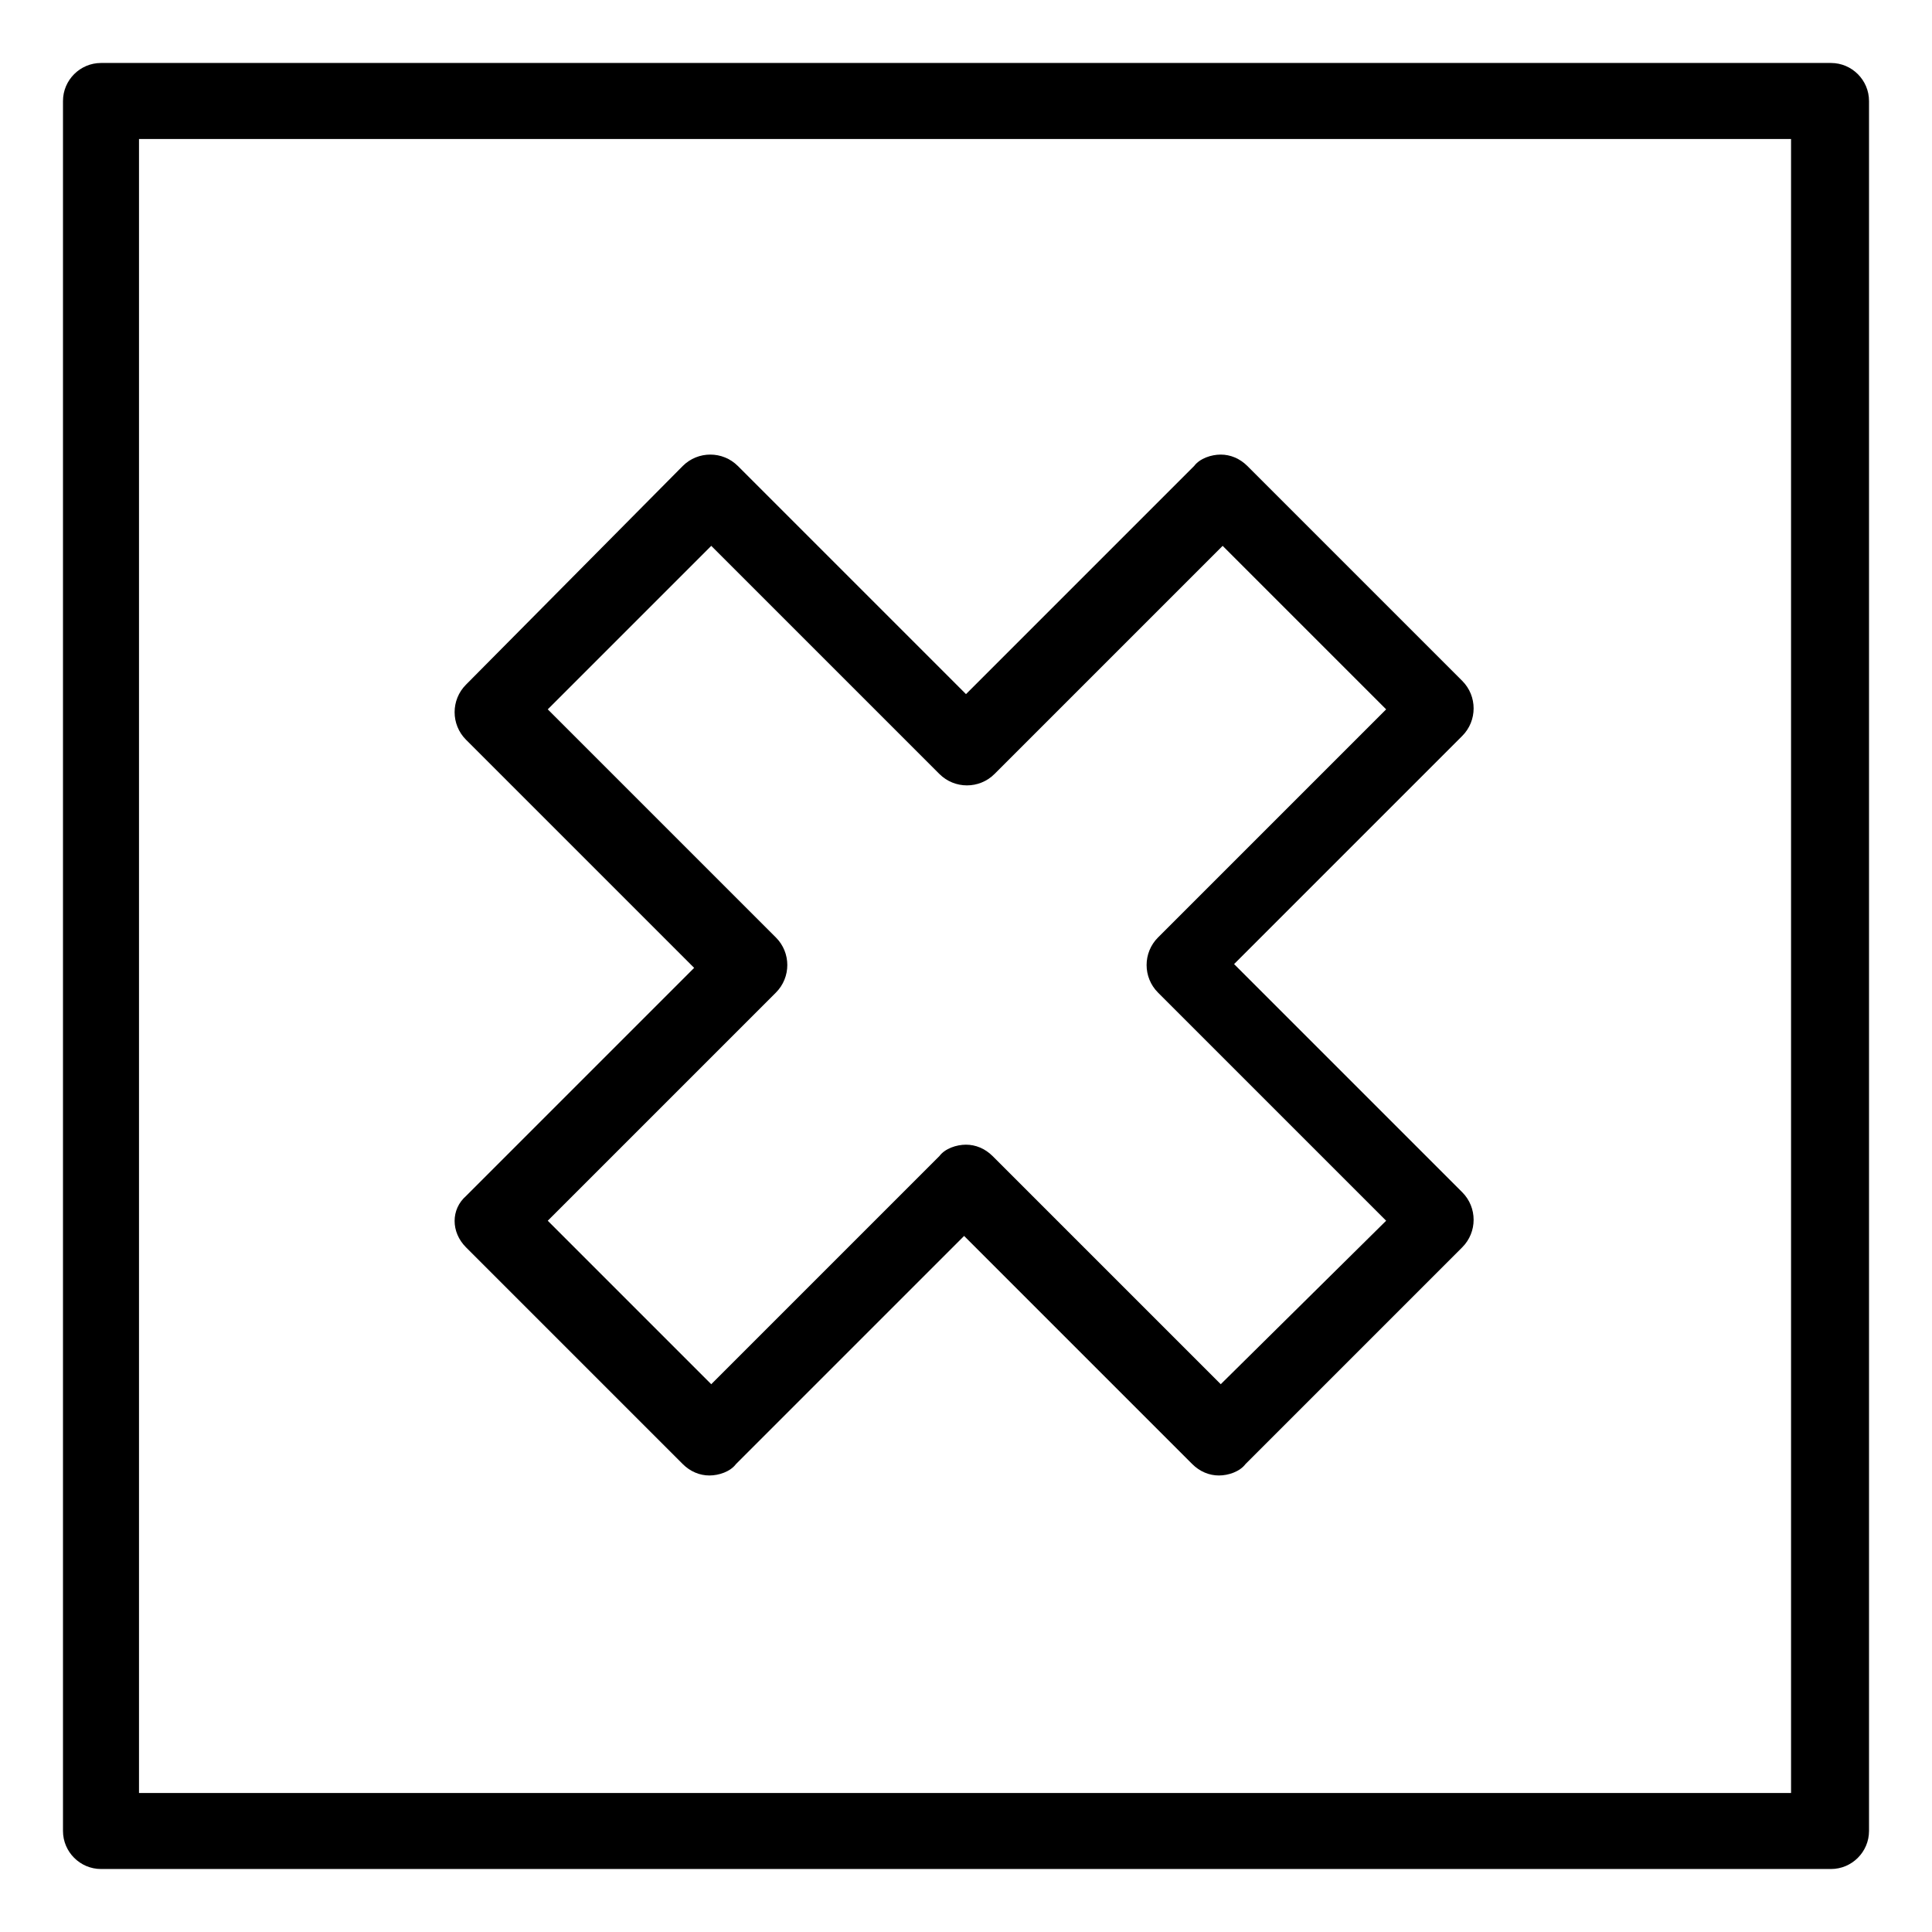
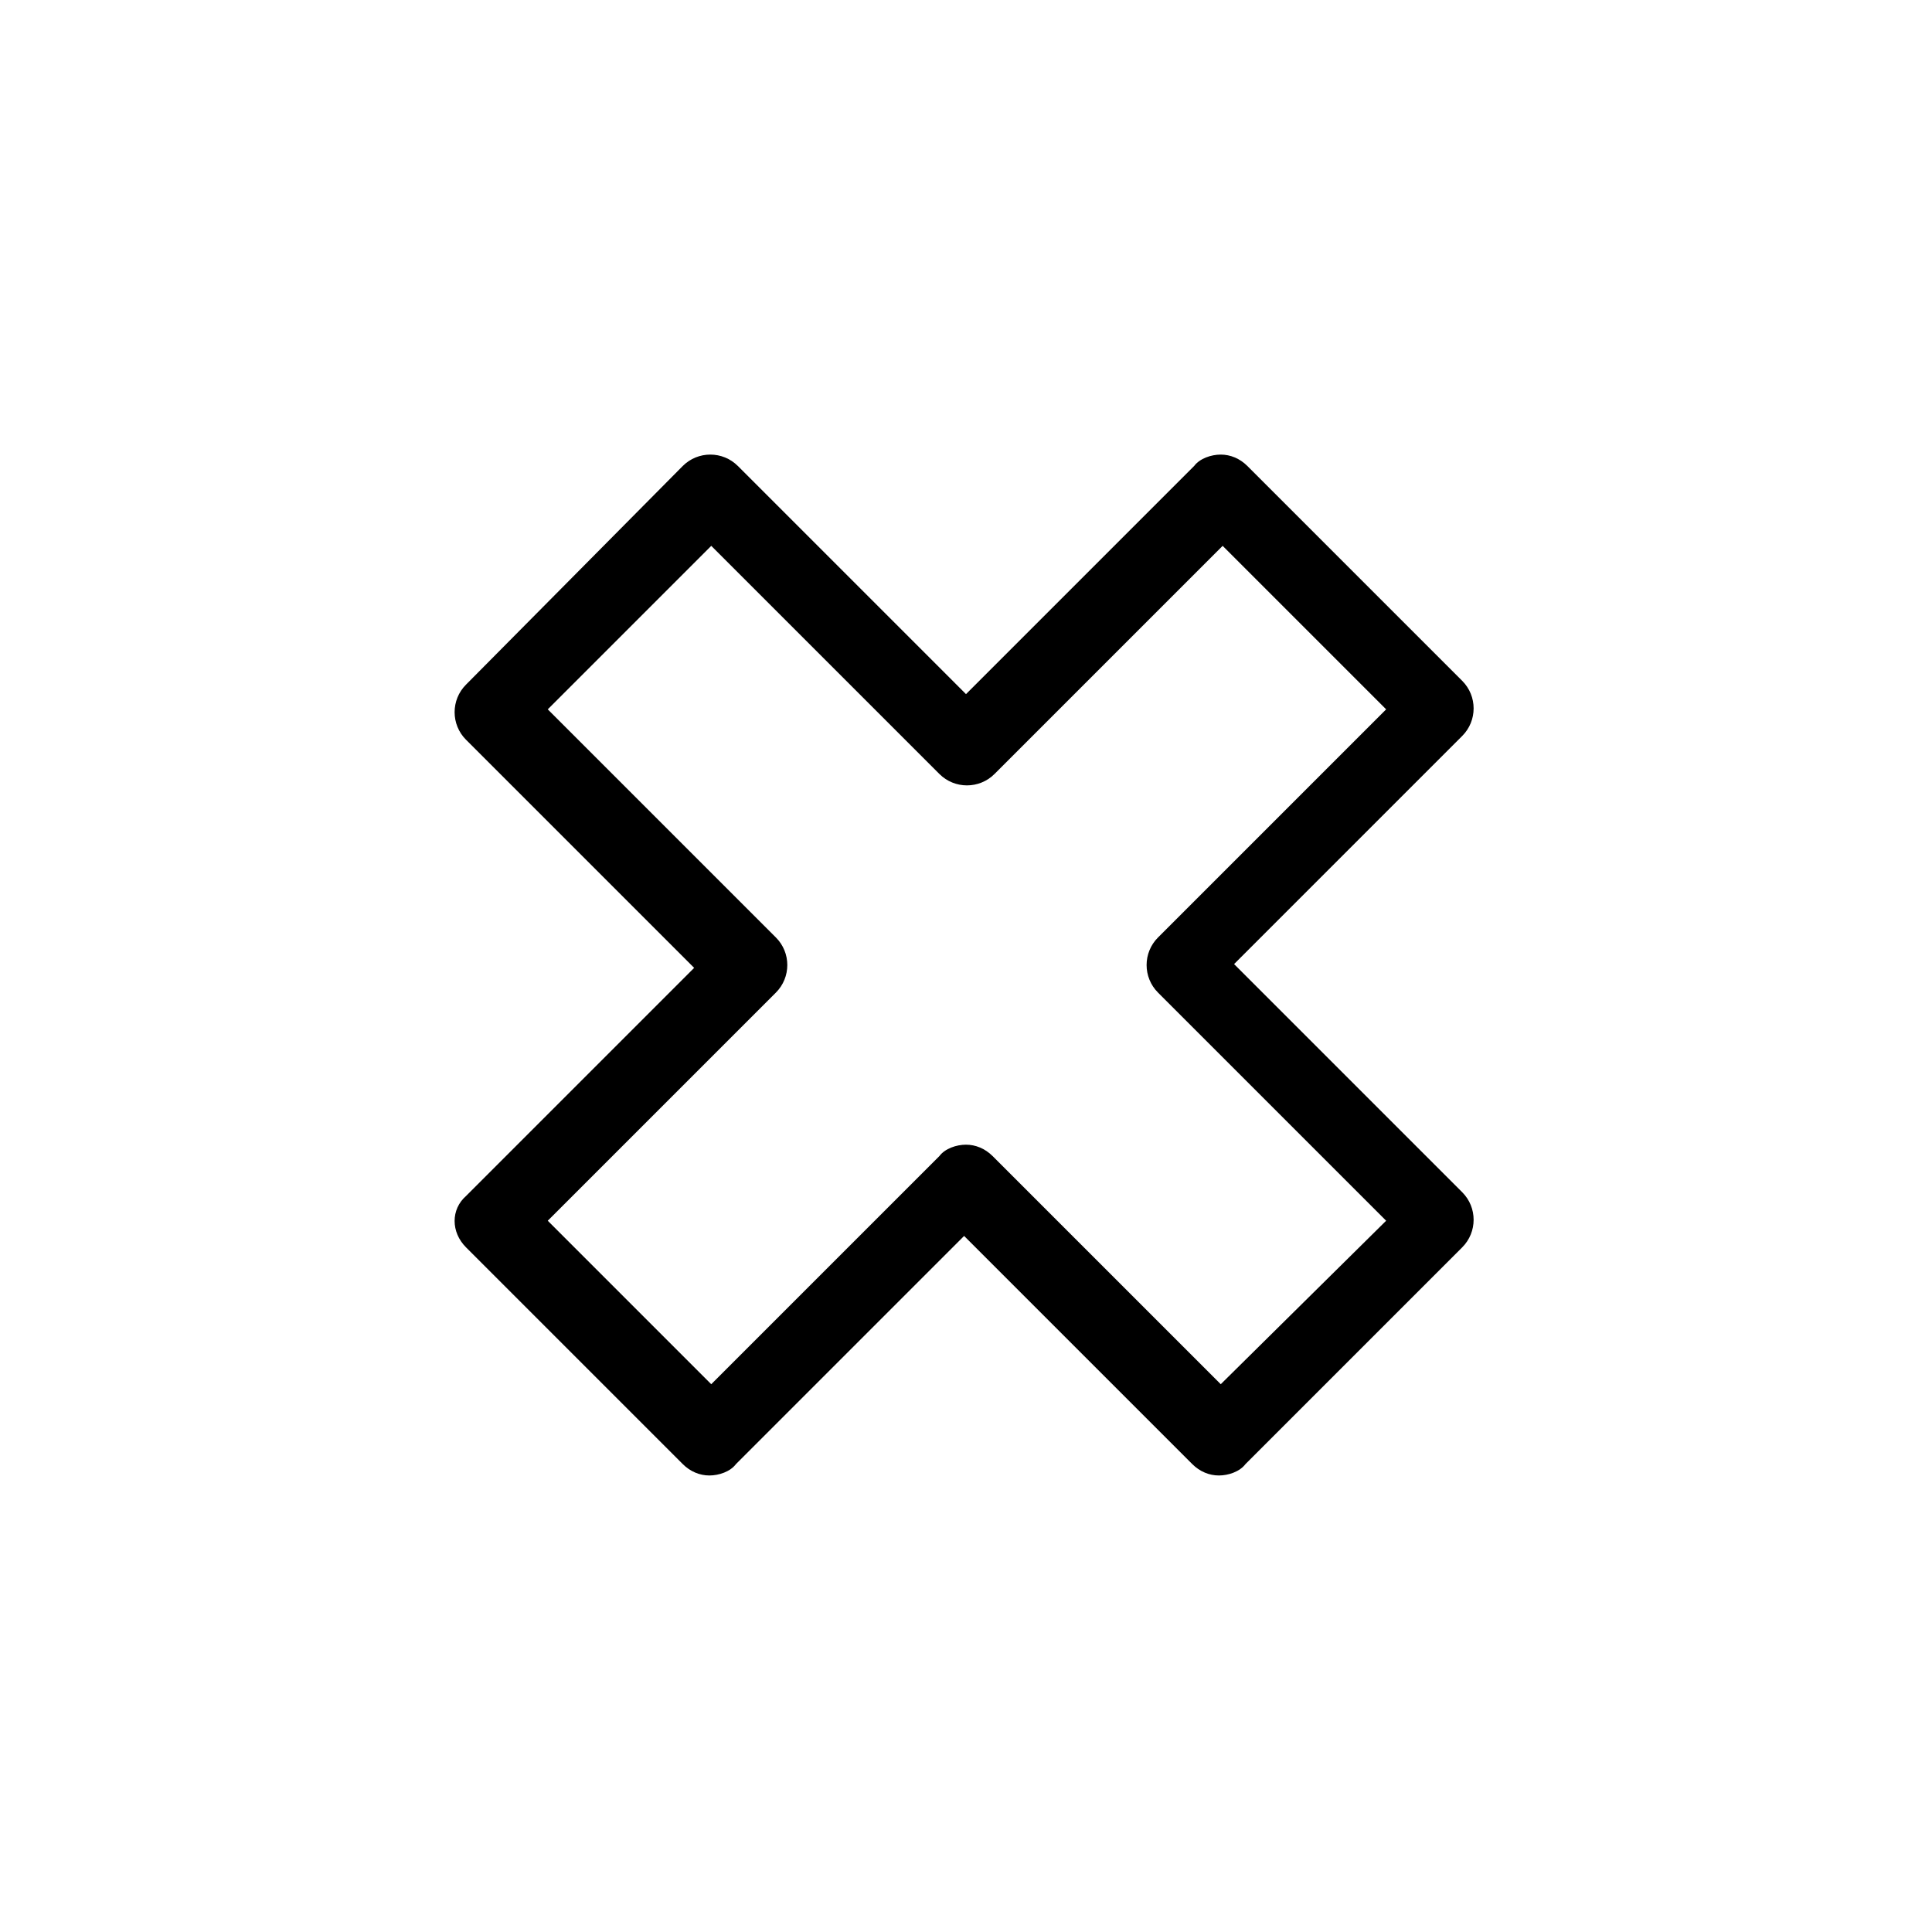
<svg xmlns="http://www.w3.org/2000/svg" fill="#000000" width="800px" height="800px" version="1.1" viewBox="144 144 512 512">
  <g>
    <path d="m267.5 474.56 57.434 57.434c2.016 2.016 4.535 3.023 7.055 3.023s5.543-1.008 7.055-3.023l60.457-60.457 60.457 60.457c2.016 2.016 4.535 3.023 7.055 3.023 2.519 0 5.543-1.008 7.055-3.023l57.434-57.434c4.031-4.031 4.031-10.578 0-14.609l-60.457-60.457 60.457-60.457c4.031-4.031 4.031-10.578 0-14.609l-56.934-56.934c-2.016-2.016-4.535-3.023-7.055-3.023-2.519 0-5.543 1.008-7.055 3.023l-60.457 60.457-60.457-60.457c-4.031-4.031-10.578-4.031-14.609 0l-57.434 57.938c-4.031 4.031-4.031 10.578 0 14.609l60.457 60.457-60.457 60.457c-4.031 3.527-4.031 9.574 0 13.605zm82.121-67.512c4.031-4.031 4.031-10.578 0-14.609l-60.457-60.457 43.328-43.328 60.457 60.457c4.031 4.031 10.578 4.031 14.609 0l60.457-60.457 43.328 43.328-60.457 60.457c-4.031 4.031-4.031 10.578 0 14.609l60.457 60.457-43.832 43.328-60.457-60.457c-2.016-2.016-4.535-3.023-7.055-3.023-2.519 0-5.543 1.008-7.055 3.023l-60.457 60.457-43.324-43.328z" />
-     <path d="m629.23 160.69h-458.46c-5.543 0-10.078 4.535-10.078 10.078v458.46c0 5.543 4.535 10.078 10.078 10.078h458.46c5.543 0 10.078-4.535 10.078-10.078v-458.46c0-5.543-4.535-10.078-10.078-10.078zm-10.074 458.47h-438.32v-438.32h437.81l0.004 438.32z" />
  </g>
</svg>